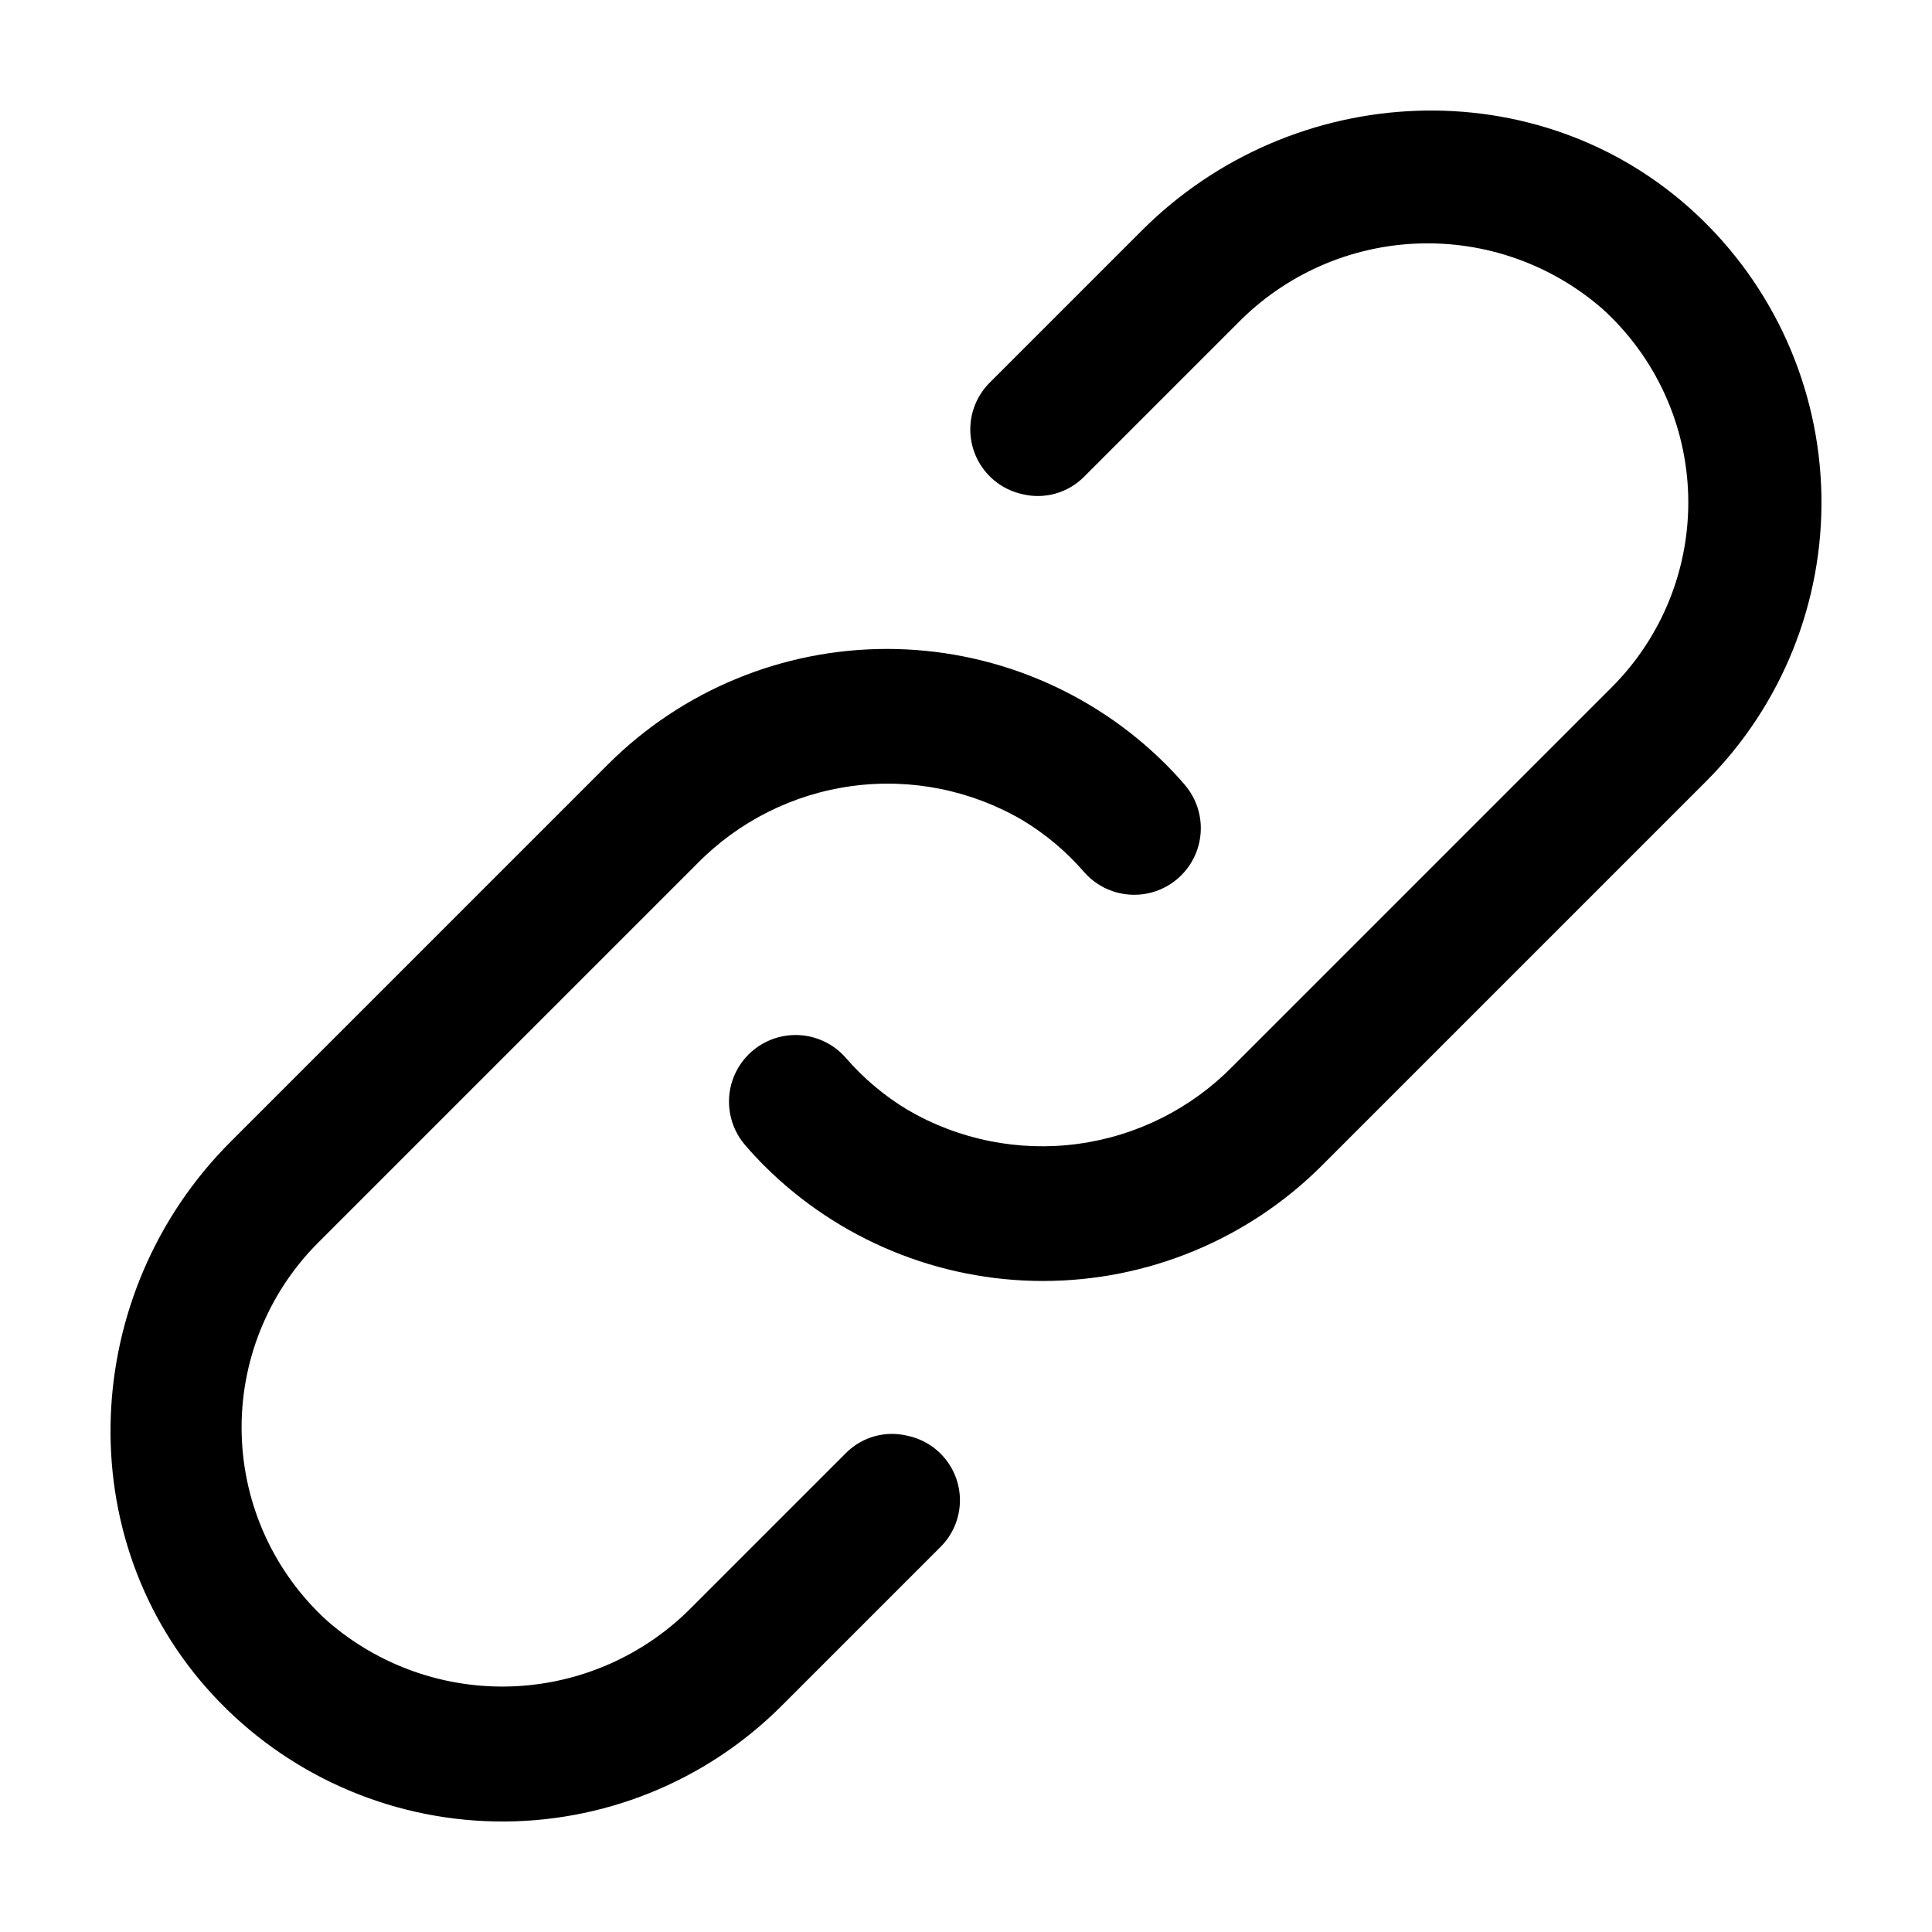
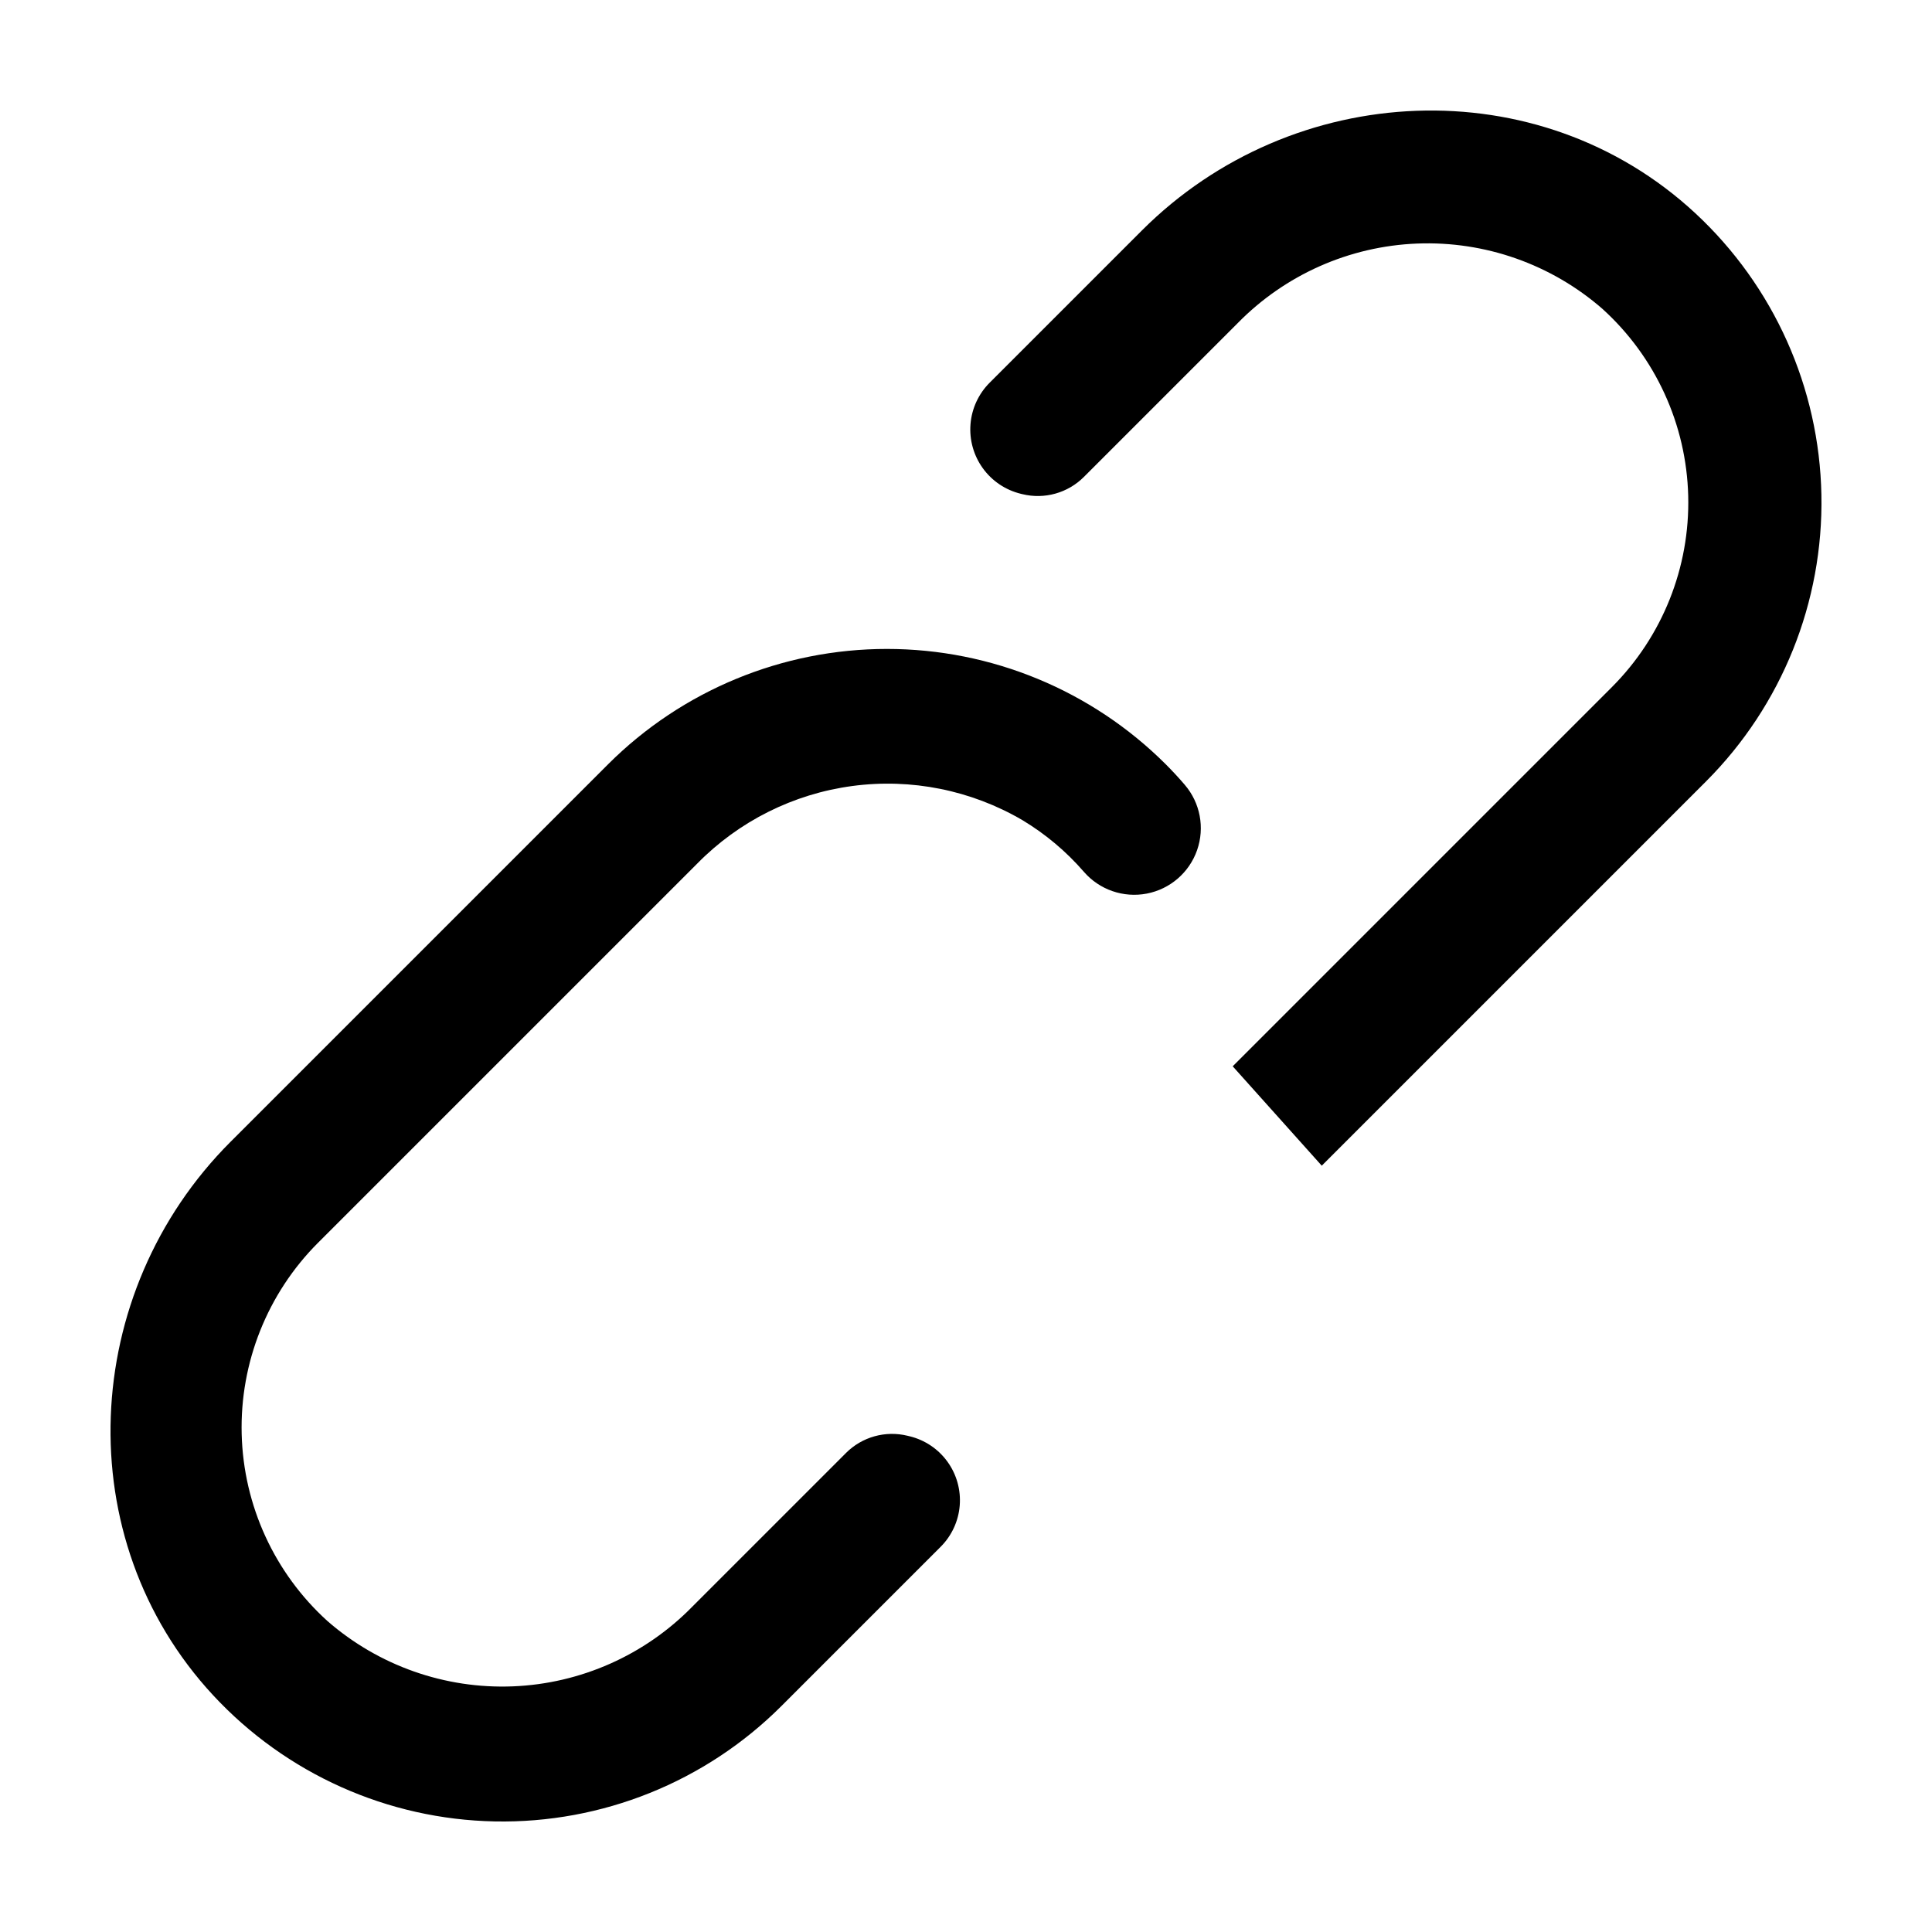
<svg xmlns="http://www.w3.org/2000/svg" fill="#000000" width="800px" height="800px" version="1.1" viewBox="144 144 512 512">
-   <path d="m228.25 473.38c-13.379 13.41-20.68 31.715-20.203 50.648 0.477 18.938 8.691 36.848 22.73 49.566 13.562 11.824 31.133 18.016 49.109 17.309 17.98-0.711 35.008-8.27 47.594-21.129l40.719-40.719v-0.004c4.262-4.262 10.438-5.992 16.293-4.562l0.586 0.145 0.004-0.004c4.027 0.984 7.574 3.367 10.004 6.731 2.43 3.359 3.582 7.477 3.254 11.609-0.332 4.133-2.121 8.016-5.055 10.945l-42.25 42.25c-20.105 20.062-47.504 31.082-75.898 30.531-28.395-0.547-55.348-12.621-74.66-33.441-38.465-41.492-35.391-106.66 4.617-146.66l100.07-100.07c19.609-19.566 46.18-30.551 73.879-30.551 27.699 0 54.27 10.988 73.879 30.551 1.766 1.766 3.445 3.578 5.043 5.441v0.004c4.106 4.773 5.356 11.375 3.281 17.32-2.074 5.945-7.16 10.336-13.344 11.523-6.184 1.184-12.531-1.012-16.656-5.769-4.676-5.394-10.176-10.02-16.293-13.699-13.598-7.953-29.465-11.137-45.078-9.047-15.613 2.09-30.086 9.332-41.117 20.578zm266.03-20.461 101.88-101.88c20.059-20.105 31.082-47.504 30.531-75.898-0.547-28.395-12.621-55.344-33.441-74.66-41.492-38.465-106.66-35.391-146.66 4.617l-40.316 40.316c-2.949 2.949-4.75 6.848-5.082 11.004s0.828 8.293 3.269 11.672c2.441 3.379 6.008 5.777 10.059 6.766l0.426 0.105v-0.004c5.856 1.43 12.035-0.301 16.293-4.562l40.723-40.723c12.586-12.859 29.613-20.418 47.594-21.129 17.977-0.707 35.547 5.484 49.109 17.309 14.039 12.719 22.254 30.629 22.73 49.566 0.477 18.934-6.824 37.238-20.203 50.648l-100.51 100.51c-11.031 11.246-25.504 18.488-41.121 20.574-15.613 2.086-31.48-1.098-45.078-9.055-6.113-3.68-11.605-8.301-16.281-13.695-4.121-4.773-10.477-6.984-16.672-5.801-6.191 1.184-11.285 5.582-13.359 11.535-2.074 5.957-0.809 12.566 3.312 17.34 1.602 1.863 3.281 3.676 5.043 5.445 19.609 19.562 46.18 30.551 73.879 30.551 27.699 0 54.27-10.984 73.879-30.551z" />
+   <path d="m228.25 473.38c-13.379 13.41-20.68 31.715-20.203 50.648 0.477 18.938 8.691 36.848 22.73 49.566 13.562 11.824 31.133 18.016 49.109 17.309 17.98-0.711 35.008-8.27 47.594-21.129l40.719-40.719v-0.004c4.262-4.262 10.438-5.992 16.293-4.562l0.586 0.145 0.004-0.004c4.027 0.984 7.574 3.367 10.004 6.731 2.43 3.359 3.582 7.477 3.254 11.609-0.332 4.133-2.121 8.016-5.055 10.945l-42.25 42.25c-20.105 20.062-47.504 31.082-75.898 30.531-28.395-0.547-55.348-12.621-74.66-33.441-38.465-41.492-35.391-106.66 4.617-146.66l100.07-100.07c19.609-19.566 46.18-30.551 73.879-30.551 27.699 0 54.27 10.988 73.879 30.551 1.766 1.766 3.445 3.578 5.043 5.441v0.004c4.106 4.773 5.356 11.375 3.281 17.32-2.074 5.945-7.16 10.336-13.344 11.523-6.184 1.184-12.531-1.012-16.656-5.769-4.676-5.394-10.176-10.02-16.293-13.699-13.598-7.953-29.465-11.137-45.078-9.047-15.613 2.09-30.086 9.332-41.117 20.578zm266.03-20.461 101.88-101.88c20.059-20.105 31.082-47.504 30.531-75.898-0.547-28.395-12.621-55.344-33.441-74.66-41.492-38.465-106.66-35.391-146.66 4.617l-40.316 40.316c-2.949 2.949-4.75 6.848-5.082 11.004s0.828 8.293 3.269 11.672c2.441 3.379 6.008 5.777 10.059 6.766l0.426 0.105v-0.004c5.856 1.43 12.035-0.301 16.293-4.562l40.723-40.723c12.586-12.859 29.613-20.418 47.594-21.129 17.977-0.707 35.547 5.484 49.109 17.309 14.039 12.719 22.254 30.629 22.73 49.566 0.477 18.934-6.824 37.238-20.203 50.648l-100.51 100.51z" />
</svg>